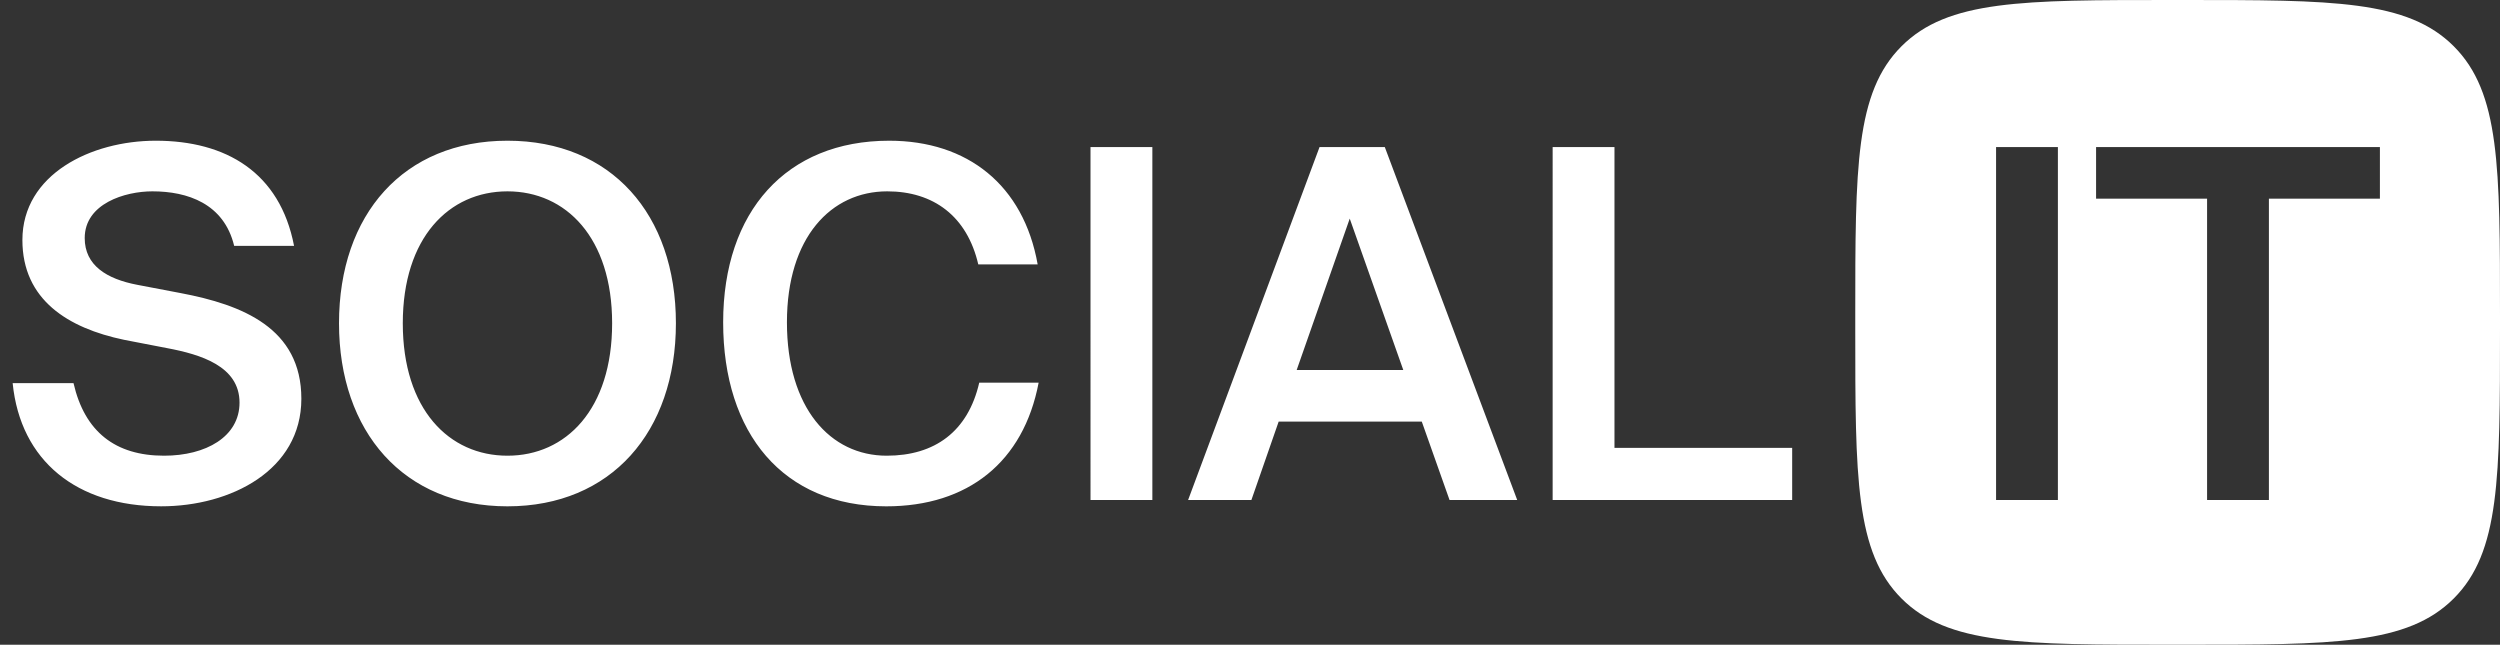
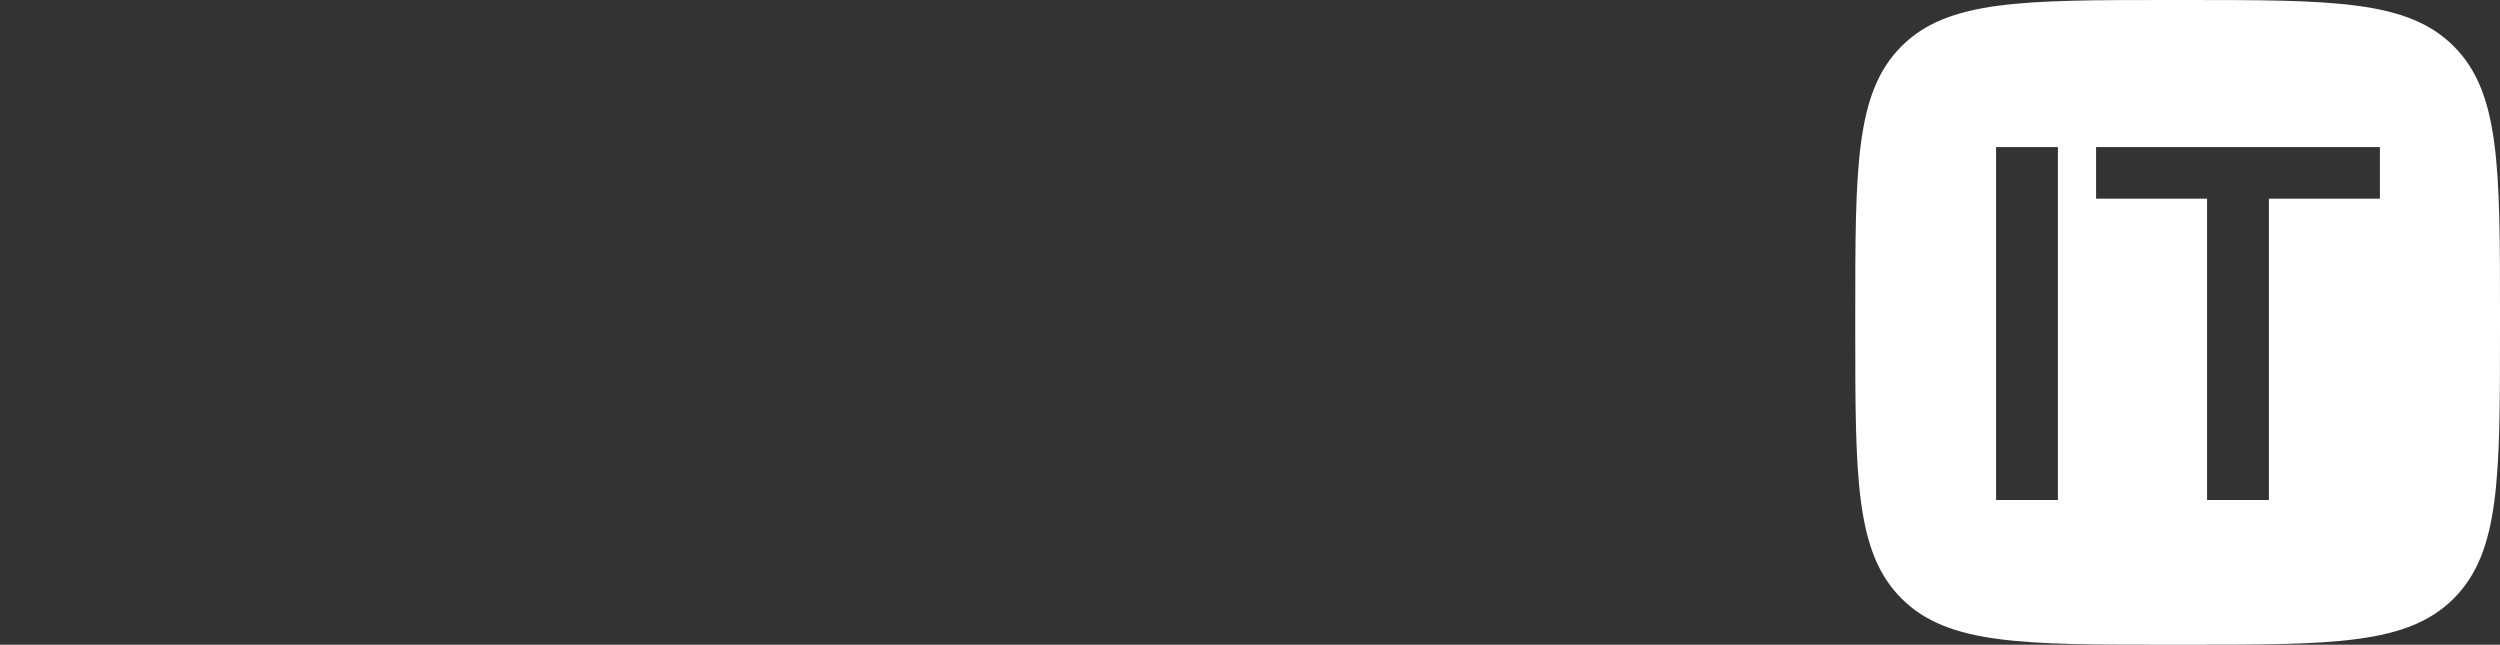
<svg xmlns="http://www.w3.org/2000/svg" width="190" height="49" fill="none">
  <rect width="100%" height="100%" fill="#333333" stroke="none" />
-   <path d="M12.691 26.456c2.553.48 5.513 1.369 5.513 4.144 0 2.59-2.553 4.033-5.735 4.033-3.7 0-6.031-1.813-6.882-5.513H.962c.592 5.92 4.884 9.36 11.285 9.36 5.291 0 10.656-2.737 10.656-8.176 0-5.365-4.477-7.141-9.176-8.03l-3.293-.628c-2.331-.444-3.996-1.48-3.996-3.552 0-2.627 3.071-3.552 5.143-3.552 2.664 0 5.439.925 6.216 4.144h4.551c-1.073-5.587-5.18-7.992-10.508-7.992-4.921 0-10.138 2.553-10.138 7.548 0 4.55 3.478 6.697 7.733 7.585l3.256.629Zm17.921-1.887c0-6.512 3.515-10.027 7.955-10.027 4.44 0 7.955 3.515 7.955 10.027 0 6.549-3.515 10.064-7.955 10.064-4.44 0-7.955-3.515-7.955-10.064Zm20.757 0c0-8.288-4.921-13.875-12.802-13.875-7.881 0-12.802 5.587-12.802 13.875 0 8.25 4.92 13.912 12.802 13.912 7.88 0 12.802-5.661 12.802-13.912Zm23.053 4.514c-.85 3.7-3.367 5.55-7.03 5.55-4.292 0-7.585-3.626-7.585-10.138 0-6.475 3.367-9.953 7.622-9.953 3.515 0 6.068 1.887 6.92 5.55h4.513c-1.073-6.031-5.328-9.398-11.285-9.398-7.807 0-12.617 5.365-12.617 13.8 0 8.437 4.551 13.987 12.395 13.987 6.216 0 10.434-3.367 11.581-9.398h-4.514Zm13.157-17.908h-4.7V38h4.7V11.175ZM90.296 38h4.81l2.072-5.957h10.878L110.165 38h5.143l-10.064-26.825h-4.958L90.296 38Zm12.284-21.386 4.07 11.507h-8.103l4.033-11.507Zm20.12-5.439h-4.699V38h18.204v-3.96H122.7V11.176Z" fill="#fff" />
  <path fill-rule="evenodd" clip-rule="evenodd" d="M144.515 3.515C141 7.029 141 12.686 141 24v1c0 11.314 0 16.97 3.515 20.485C148.029 49 153.686 49 165 49h1c11.314 0 16.971 0 20.485-3.515C190 41.971 190 36.314 190 25v-1c0-11.314 0-16.97-3.515-20.485C182.971 0 177.314 0 166 0h-1c-11.314 0-16.971 0-20.485 3.515Zm7.186 7.66h4.699V38h-4.699V11.175ZM172.437 38h-4.699V15.097h-8.436v-3.922h21.571v3.922h-8.436V38Z" fill="#fff" />
</svg>